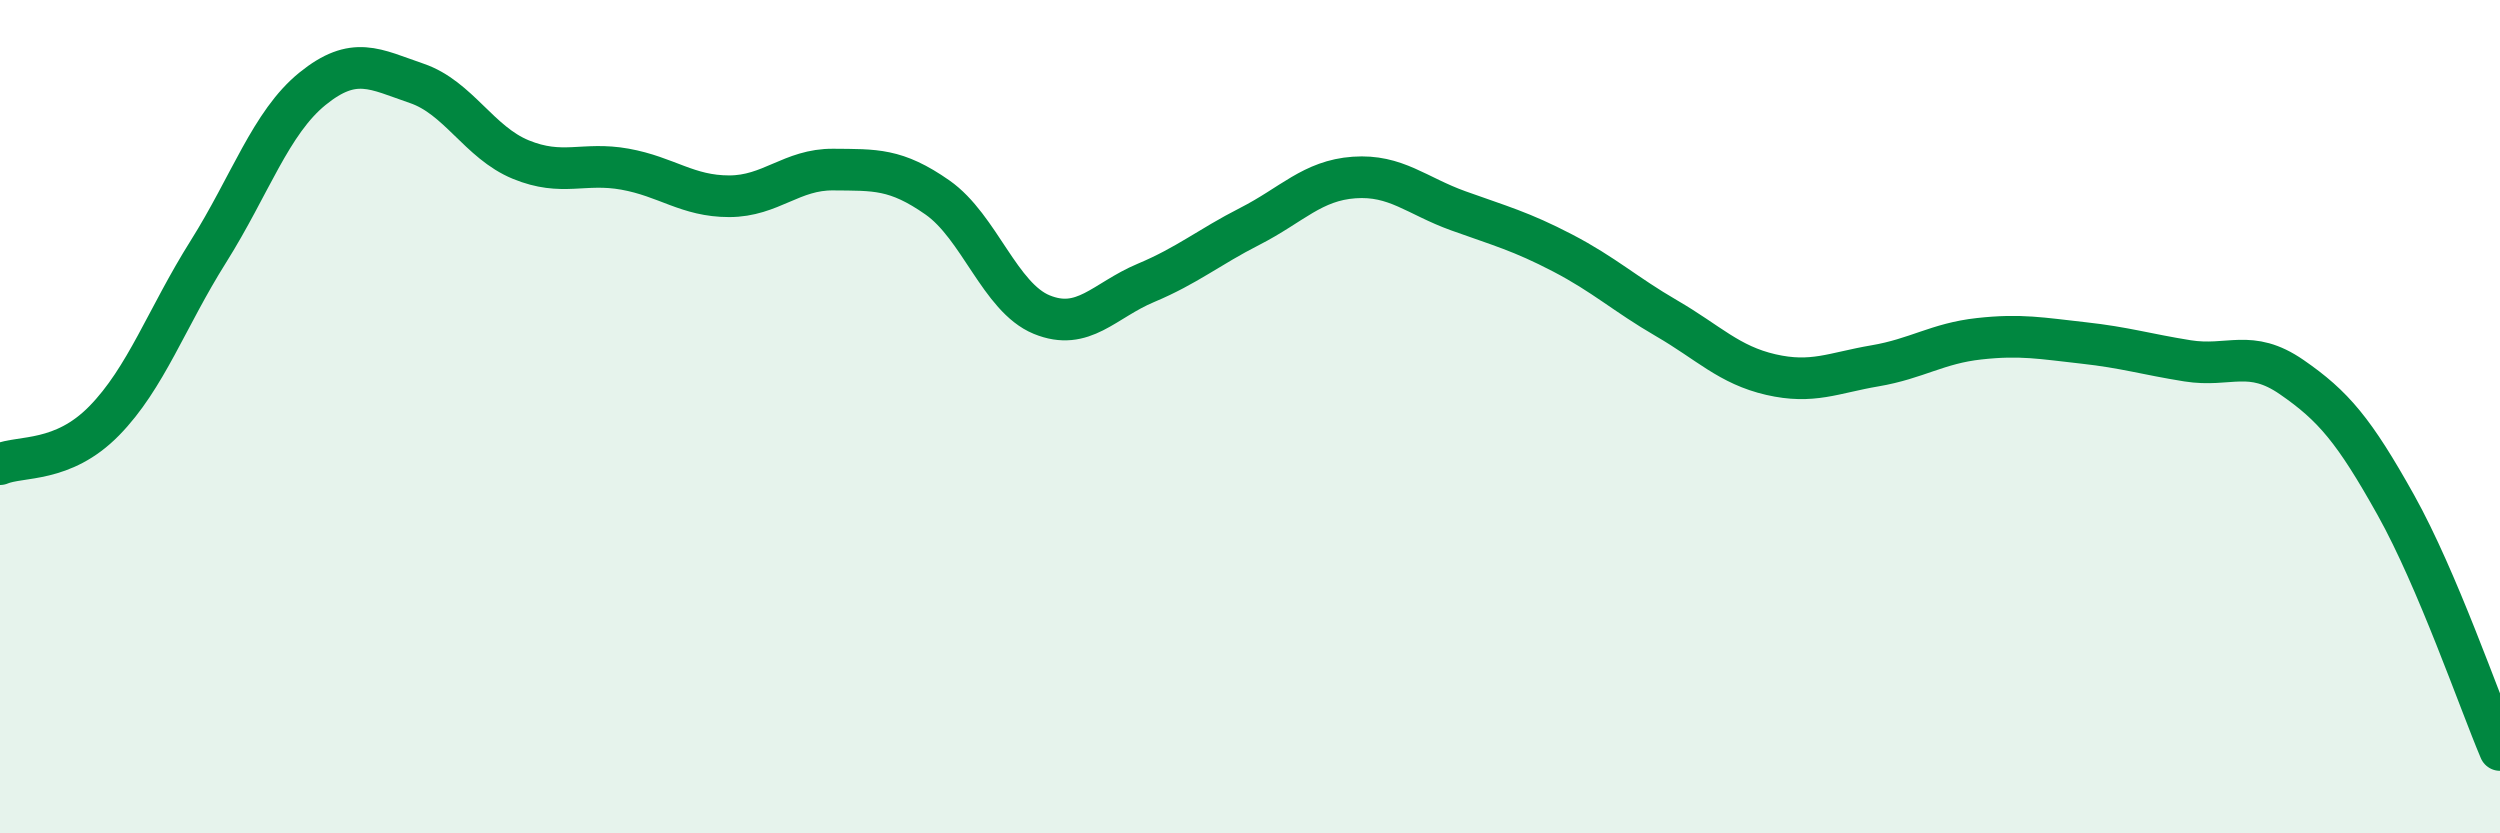
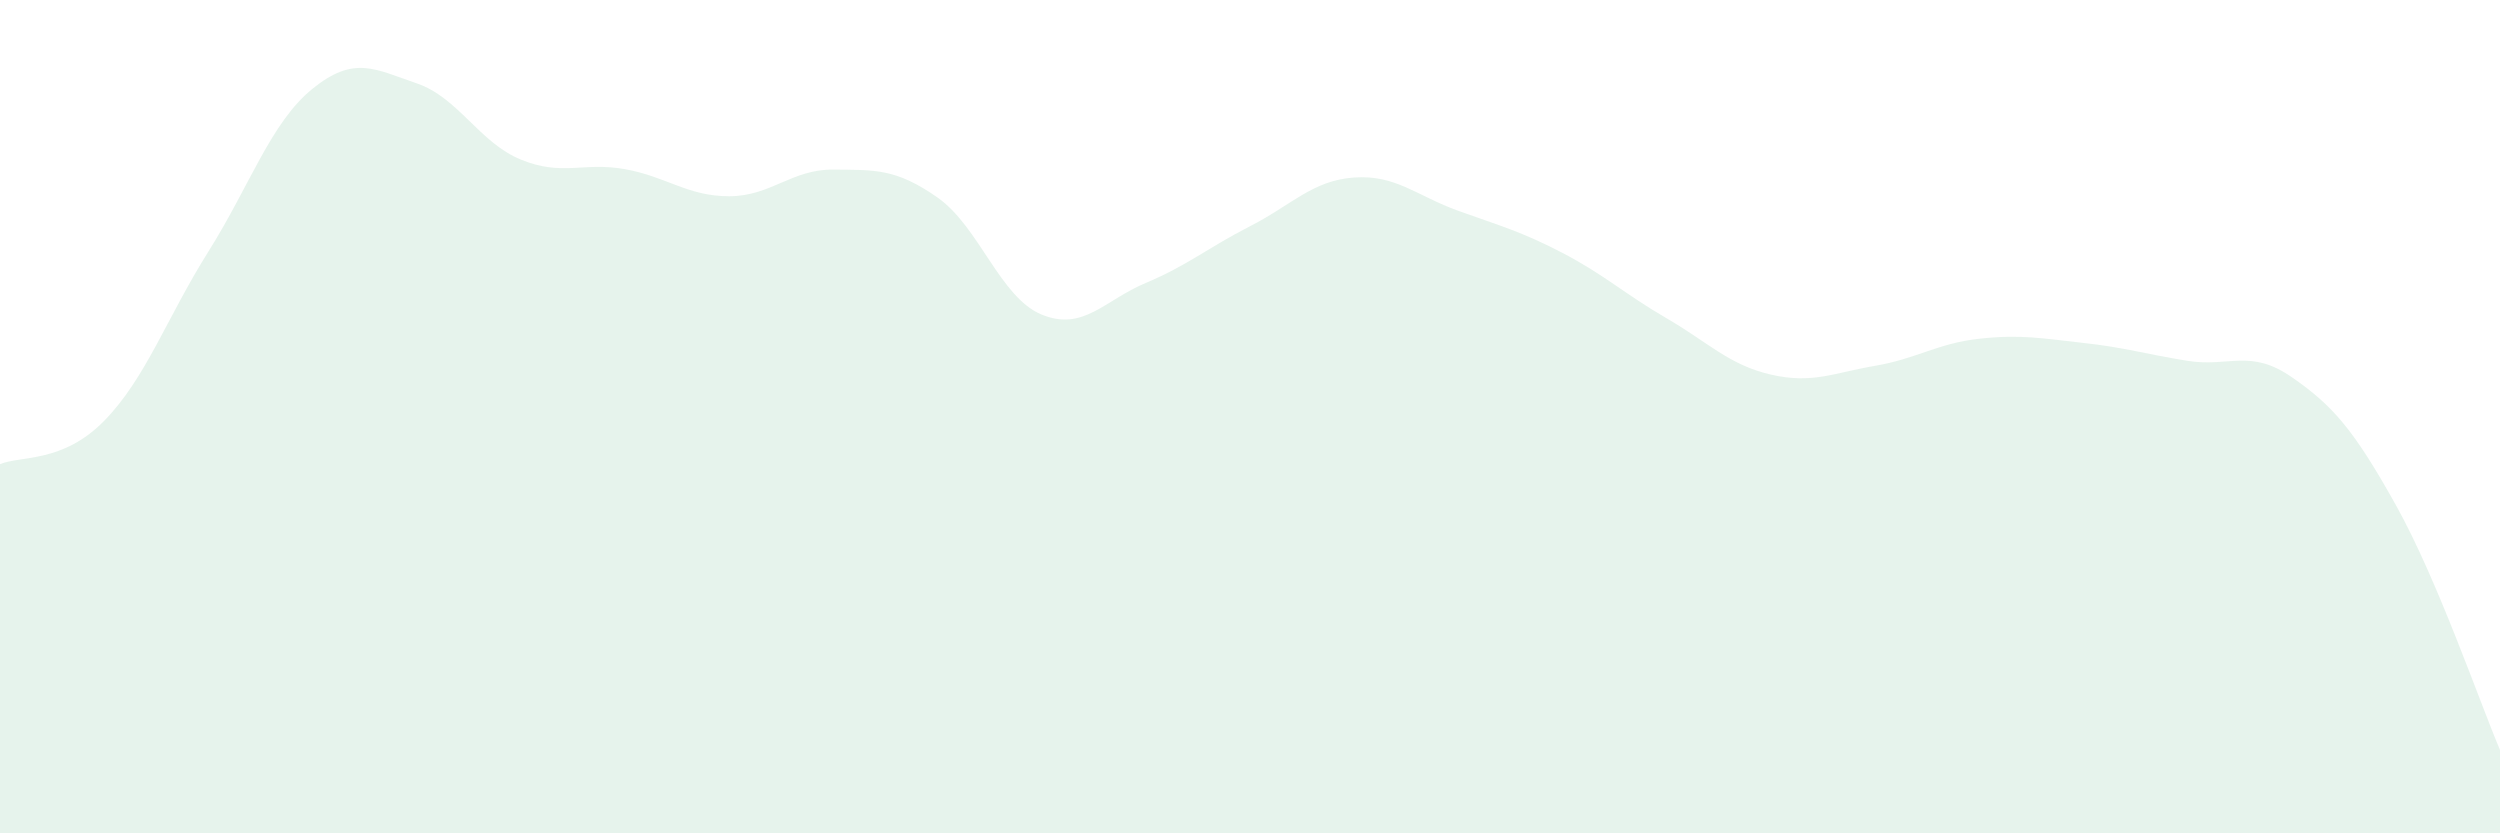
<svg xmlns="http://www.w3.org/2000/svg" width="60" height="20" viewBox="0 0 60 20">
  <path d="M 0,11.14 C 0.5,10.93 1.5,11.12 2.5,10.1 C 3.5,9.08 4,7.63 5,6.04 C 6,4.45 6.5,2.94 7.5,2.13 C 8.5,1.32 9,1.66 10,2 C 11,2.34 11.5,3.42 12.5,3.83 C 13.5,4.24 14,3.88 15,4.06 C 16,4.24 16.5,4.71 17.5,4.71 C 18.5,4.71 19,4.06 20,4.07 C 21,4.08 21.5,4.04 22.5,4.74 C 23.5,5.44 24,7.14 25,7.55 C 26,7.96 26.5,7.21 27.5,6.79 C 28.5,6.37 29,5.94 30,5.43 C 31,4.92 31.5,4.33 32.5,4.26 C 33.5,4.19 34,4.7 35,5.06 C 36,5.42 36.5,5.55 37.5,6.07 C 38.5,6.59 39,7.06 40,7.64 C 41,8.22 41.5,8.76 42.5,8.99 C 43.5,9.22 44,8.95 45,8.78 C 46,8.61 46.5,8.24 47.5,8.13 C 48.5,8.02 49,8.12 50,8.23 C 51,8.34 51.5,8.5 52.5,8.66 C 53.5,8.82 54,8.36 55,9.05 C 56,9.74 56.5,10.33 57.5,12.12 C 58.5,13.91 59.5,16.82 60,18L60 20L0 20Z" fill="#008740" opacity="0.1" stroke-linecap="round" stroke-linejoin="round" />
-   <path d="M 0,11.14 C 0.5,10.93 1.5,11.12 2.5,10.1 C 3.5,9.08 4,7.63 5,6.04 C 6,4.45 6.5,2.94 7.5,2.13 C 8.5,1.32 9,1.66 10,2 C 11,2.34 11.5,3.42 12.5,3.83 C 13.5,4.24 14,3.88 15,4.06 C 16,4.24 16.5,4.71 17.5,4.71 C 18.5,4.71 19,4.06 20,4.07 C 21,4.08 21.5,4.04 22.5,4.74 C 23.5,5.44 24,7.14 25,7.55 C 26,7.96 26.5,7.21 27.5,6.79 C 28.5,6.37 29,5.94 30,5.43 C 31,4.92 31.5,4.33 32.5,4.26 C 33.5,4.19 34,4.7 35,5.06 C 36,5.42 36.5,5.55 37.5,6.07 C 38.5,6.59 39,7.06 40,7.64 C 41,8.22 41.5,8.76 42.5,8.99 C 43.5,9.22 44,8.95 45,8.78 C 46,8.61 46.5,8.24 47.5,8.13 C 48.5,8.02 49,8.12 50,8.23 C 51,8.34 51.5,8.5 52.5,8.66 C 53.5,8.82 54,8.36 55,9.05 C 56,9.74 56.5,10.33 57.5,12.12 C 58.5,13.91 59.5,16.82 60,18" stroke="#008740" stroke-width="1" fill="none" stroke-linecap="round" stroke-linejoin="round" />
</svg>